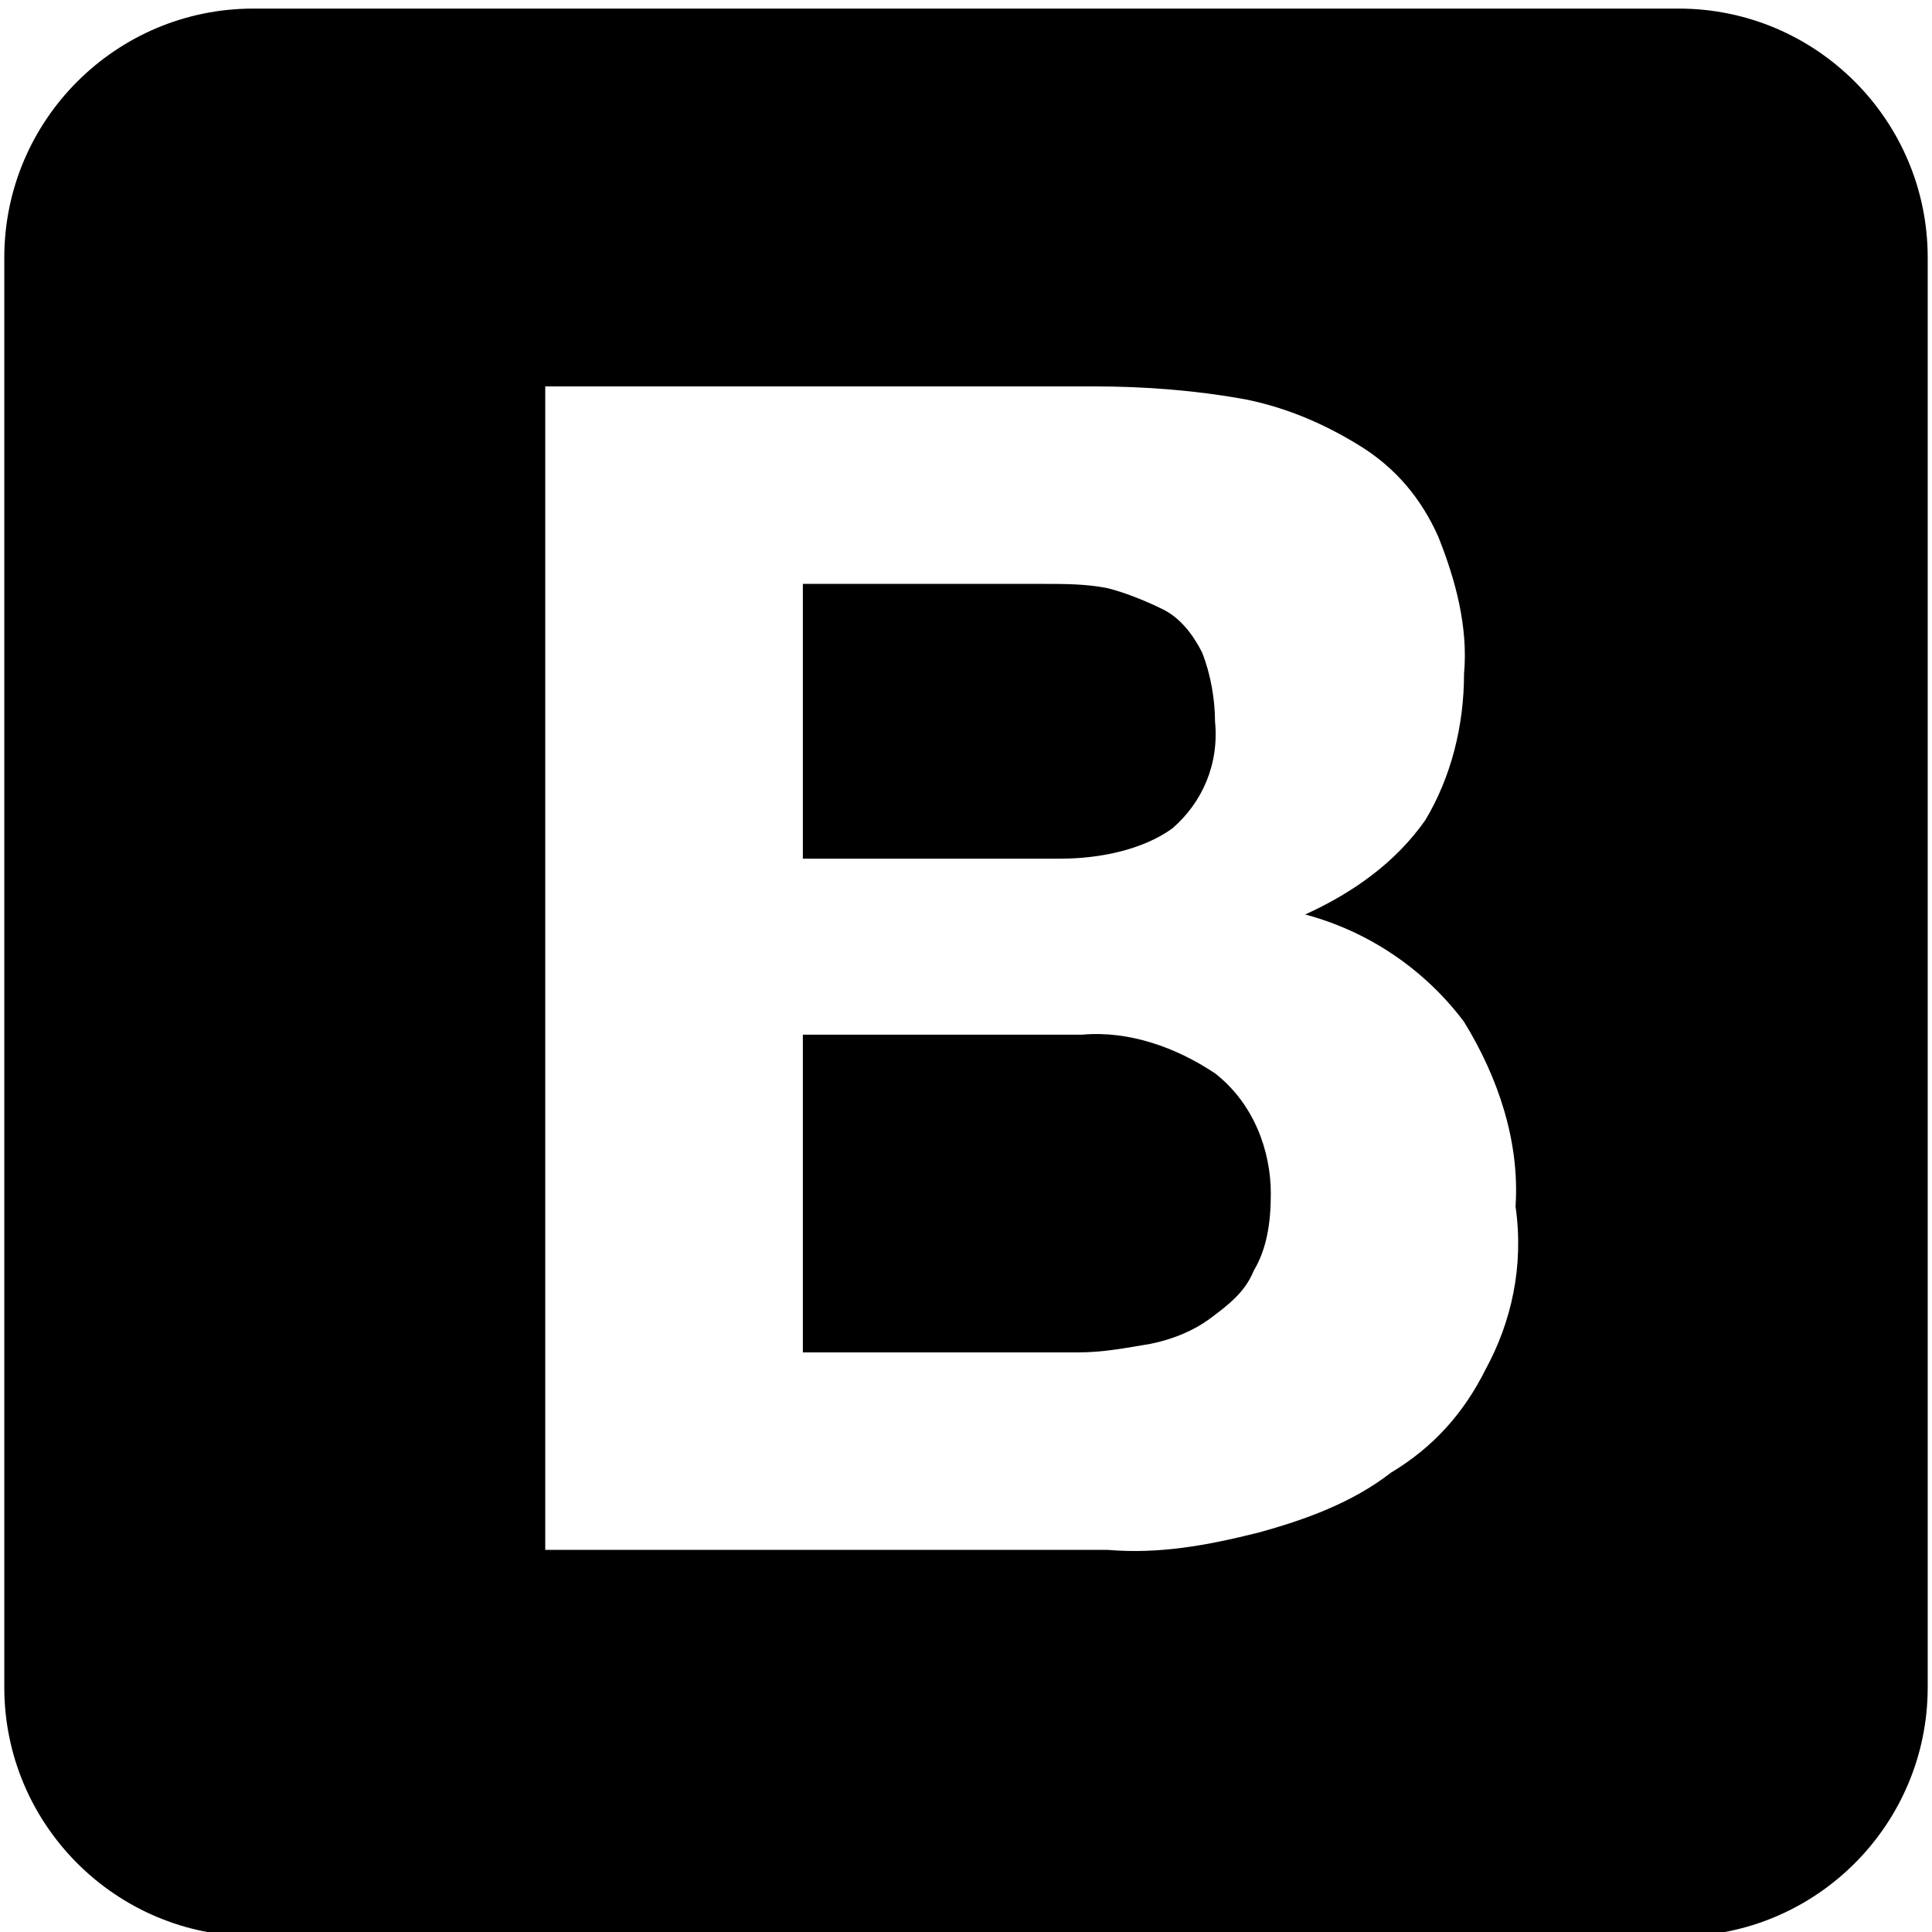
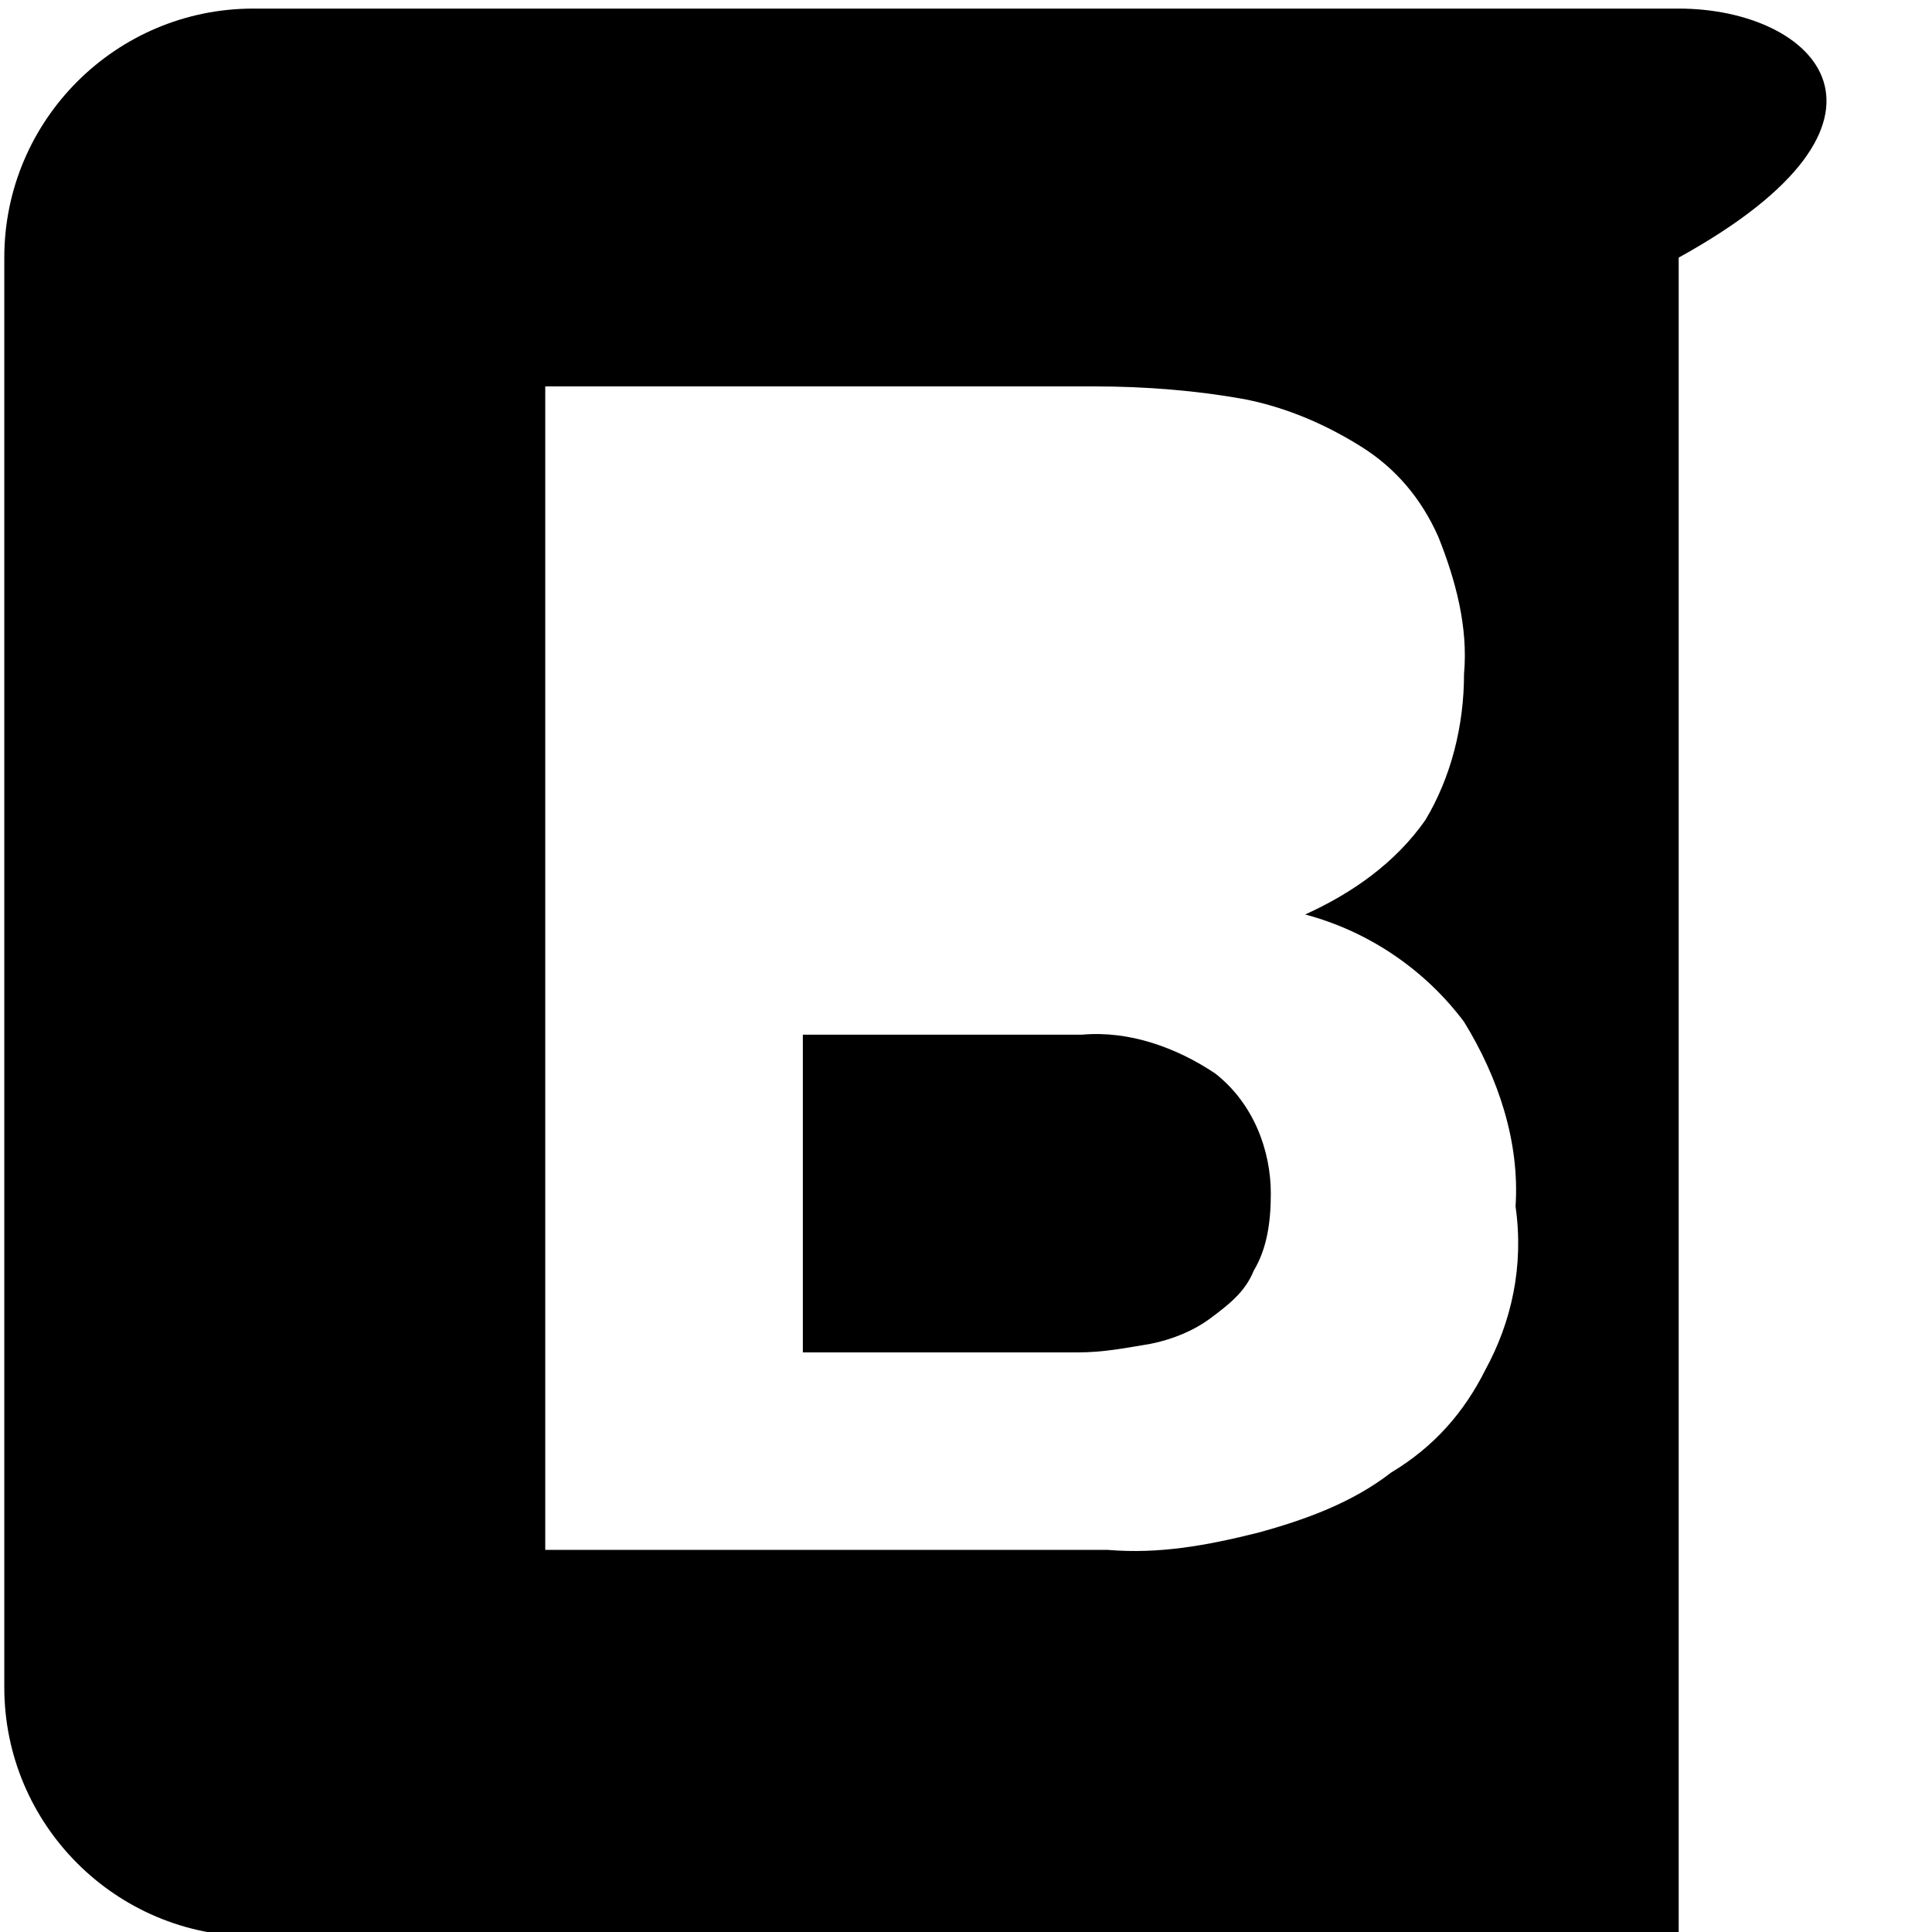
<svg xmlns="http://www.w3.org/2000/svg" version="1.1" id="Layer_1" x="0px" y="0px" viewBox="0 0 45 45" style="enable-background:new 0 0 45 45;" xml:space="preserve">
-   <path d="M27.3,19.3c0.7-0.6,1.1-1.5,1-2.5c0-0.5-0.1-1.1-0.3-1.6c-0.2-0.4-0.5-0.8-0.9-1c-0.4-0.2-0.9-0.4-1.3-0.5  c-0.5-0.1-1-0.1-1.5-0.1h-5.6V20h6C25.6,20,26.6,19.8,27.3,19.3z" />
  <path d="M28.3,25c-0.9-0.6-2-1-3.1-0.9h-6.5v7.4h6.4c0.6,0,1.1-0.1,1.7-0.2c0.5-0.1,1-0.3,1.4-0.6c0.4-0.3,0.8-0.6,1-1.1  c0.3-0.5,0.4-1.1,0.4-1.8C29.6,26.8,29.2,25.7,28.3,25z" />
-   <path d="M39.1,0.2H5.9C2.7,0.2,0.1,2.8,0.1,6v33.3l0,0c0,3.2,2.6,5.8,5.8,5.8h33.2c3.2,0,5.8-2.6,5.8-5.8V6  C44.9,2.8,42.3,0.2,39.1,0.2z M34.6,31.9c-0.5,1-1.2,1.8-2.2,2.4c-0.9,0.7-2,1.1-3.1,1.4c-1.2,0.3-2.3,0.5-3.5,0.4H12.7V9h12.8  c1.2,0,2.4,0.1,3.5,0.3c1,0.2,1.9,0.6,2.7,1.1c0.8,0.5,1.4,1.2,1.8,2.1c0.4,1,0.7,2.1,0.6,3.2c0,1.2-0.3,2.4-0.9,3.4  c-0.7,1-1.7,1.7-2.8,2.2c1.5,0.4,2.8,1.3,3.7,2.5c0.8,1.3,1.3,2.8,1.2,4.3C35.5,29.5,35.2,30.8,34.6,31.9z" />
+   <path d="M39.1,0.2H5.9C2.7,0.2,0.1,2.8,0.1,6v33.3l0,0c0,3.2,2.6,5.8,5.8,5.8h33.2V6  C44.9,2.8,42.3,0.2,39.1,0.2z M34.6,31.9c-0.5,1-1.2,1.8-2.2,2.4c-0.9,0.7-2,1.1-3.1,1.4c-1.2,0.3-2.3,0.5-3.5,0.4H12.7V9h12.8  c1.2,0,2.4,0.1,3.5,0.3c1,0.2,1.9,0.6,2.7,1.1c0.8,0.5,1.4,1.2,1.8,2.1c0.4,1,0.7,2.1,0.6,3.2c0,1.2-0.3,2.4-0.9,3.4  c-0.7,1-1.7,1.7-2.8,2.2c1.5,0.4,2.8,1.3,3.7,2.5c0.8,1.3,1.3,2.8,1.2,4.3C35.5,29.5,35.2,30.8,34.6,31.9z" />
</svg>